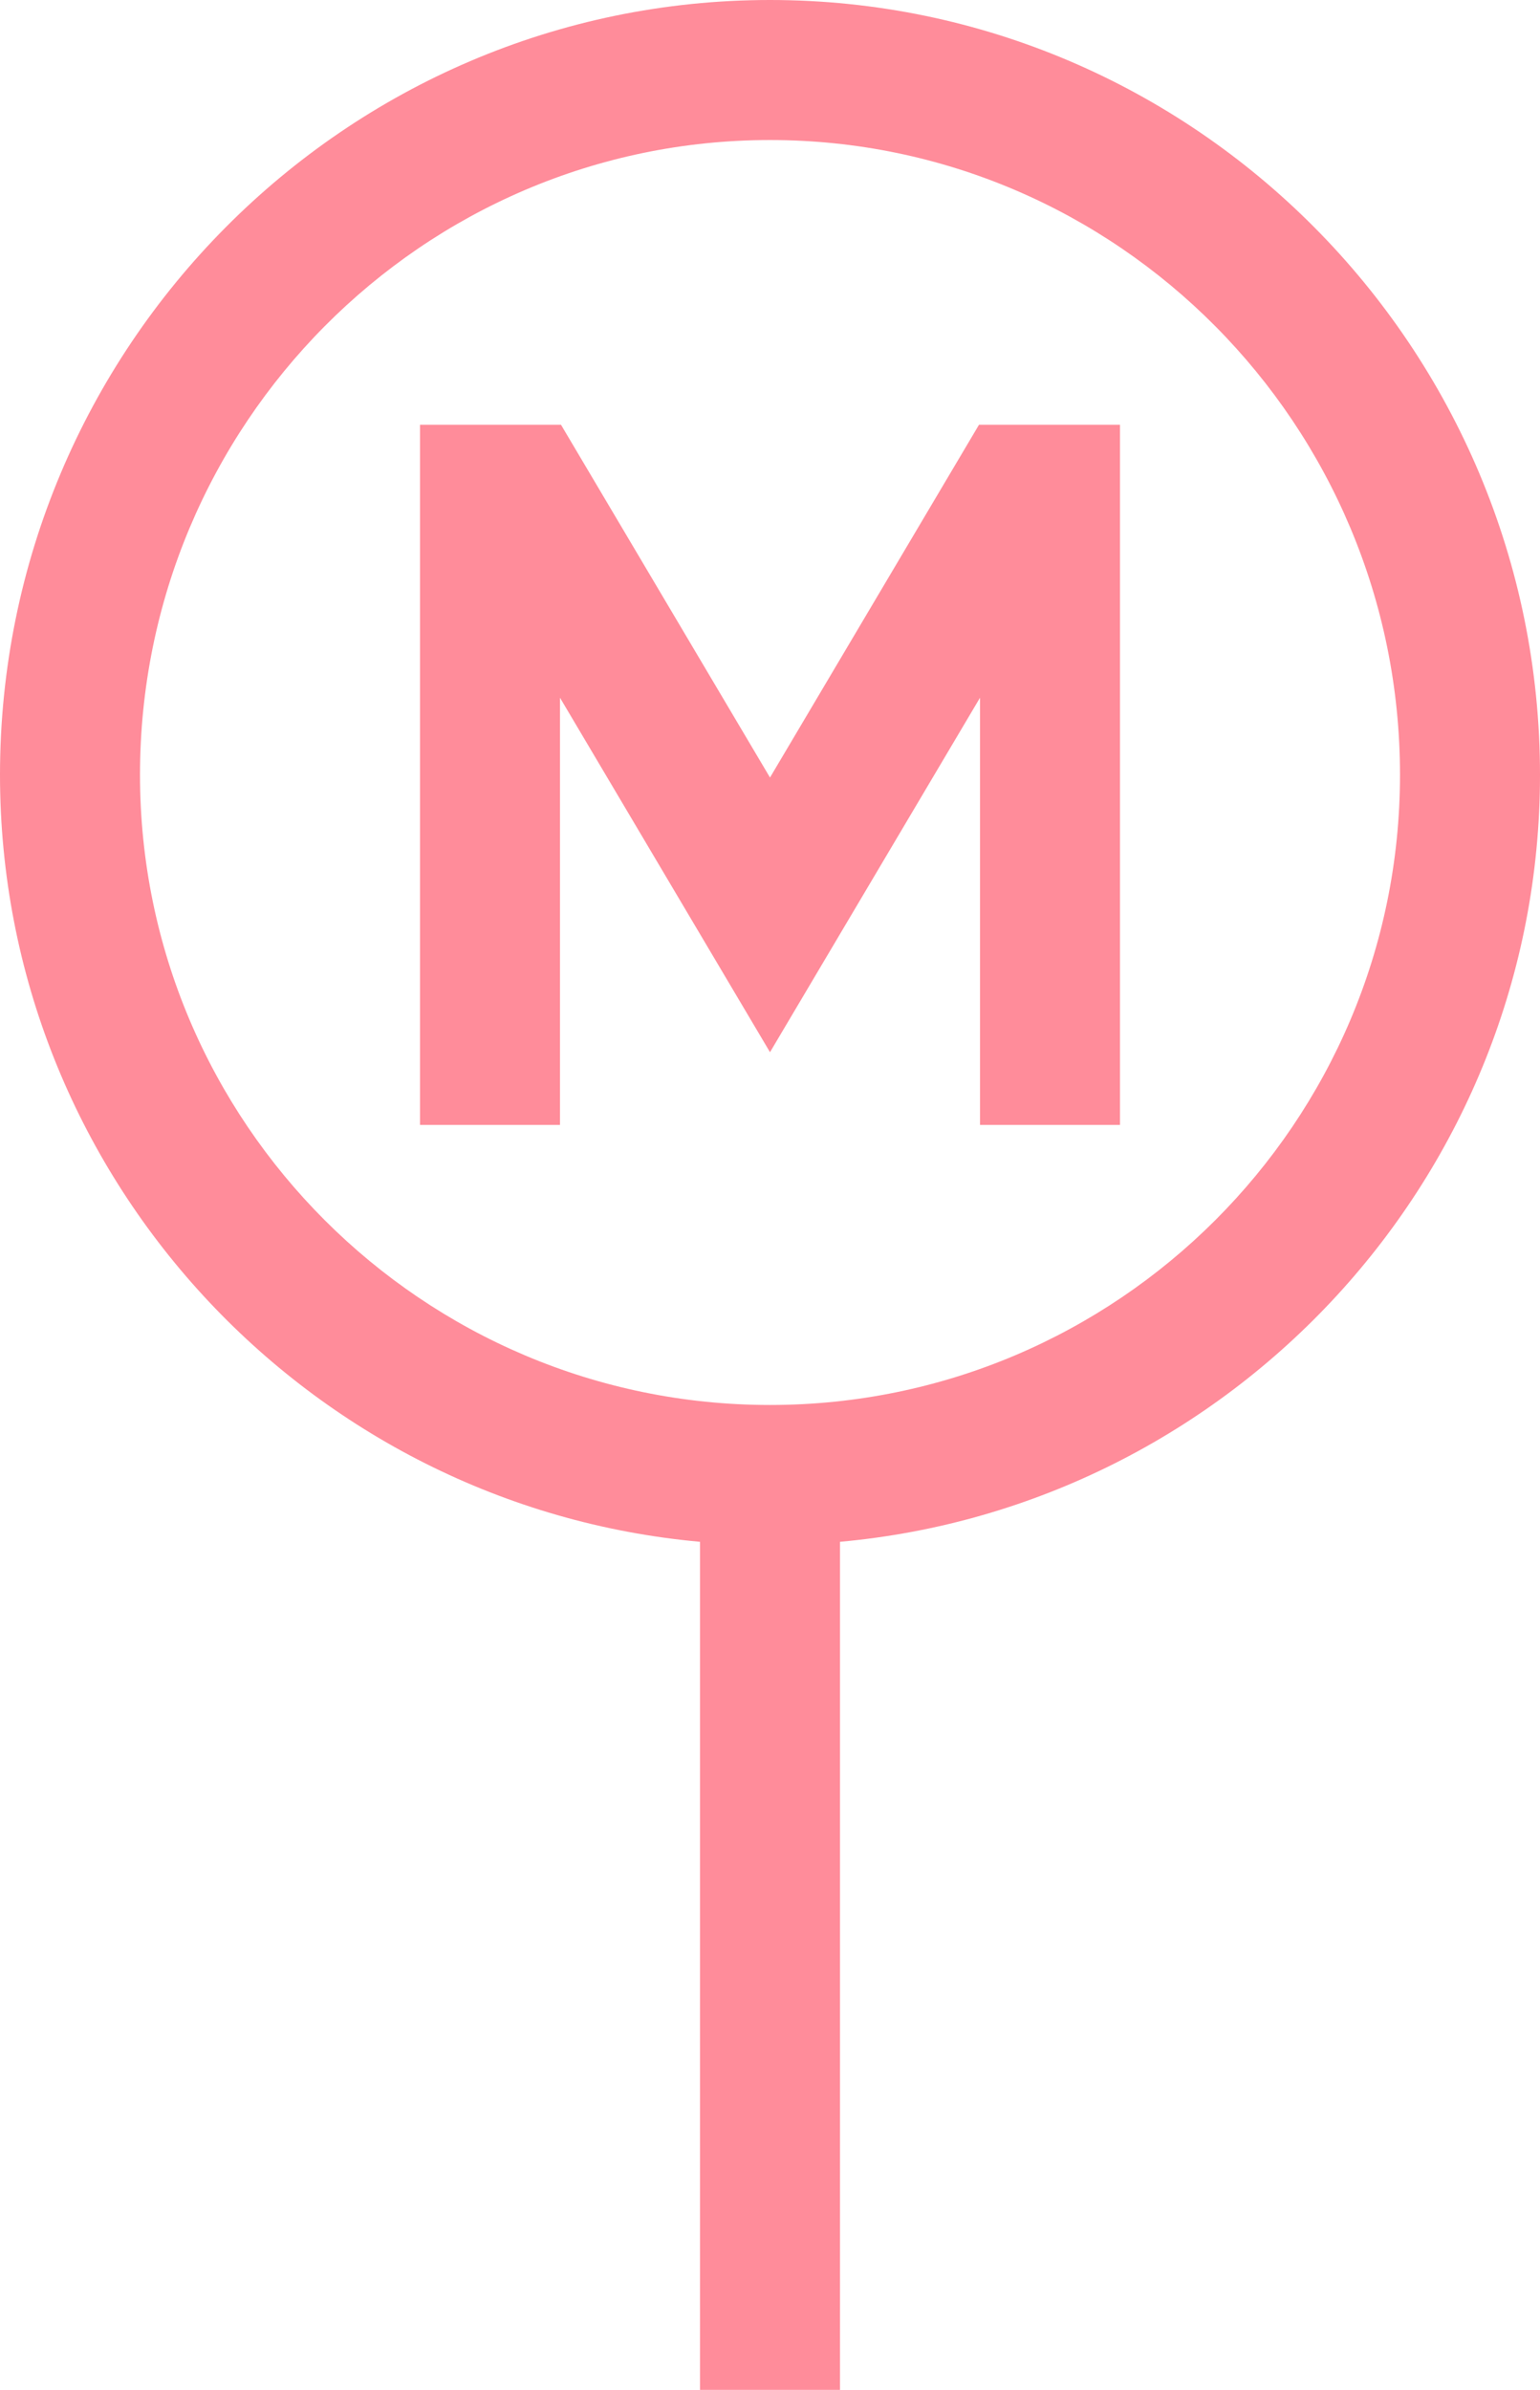
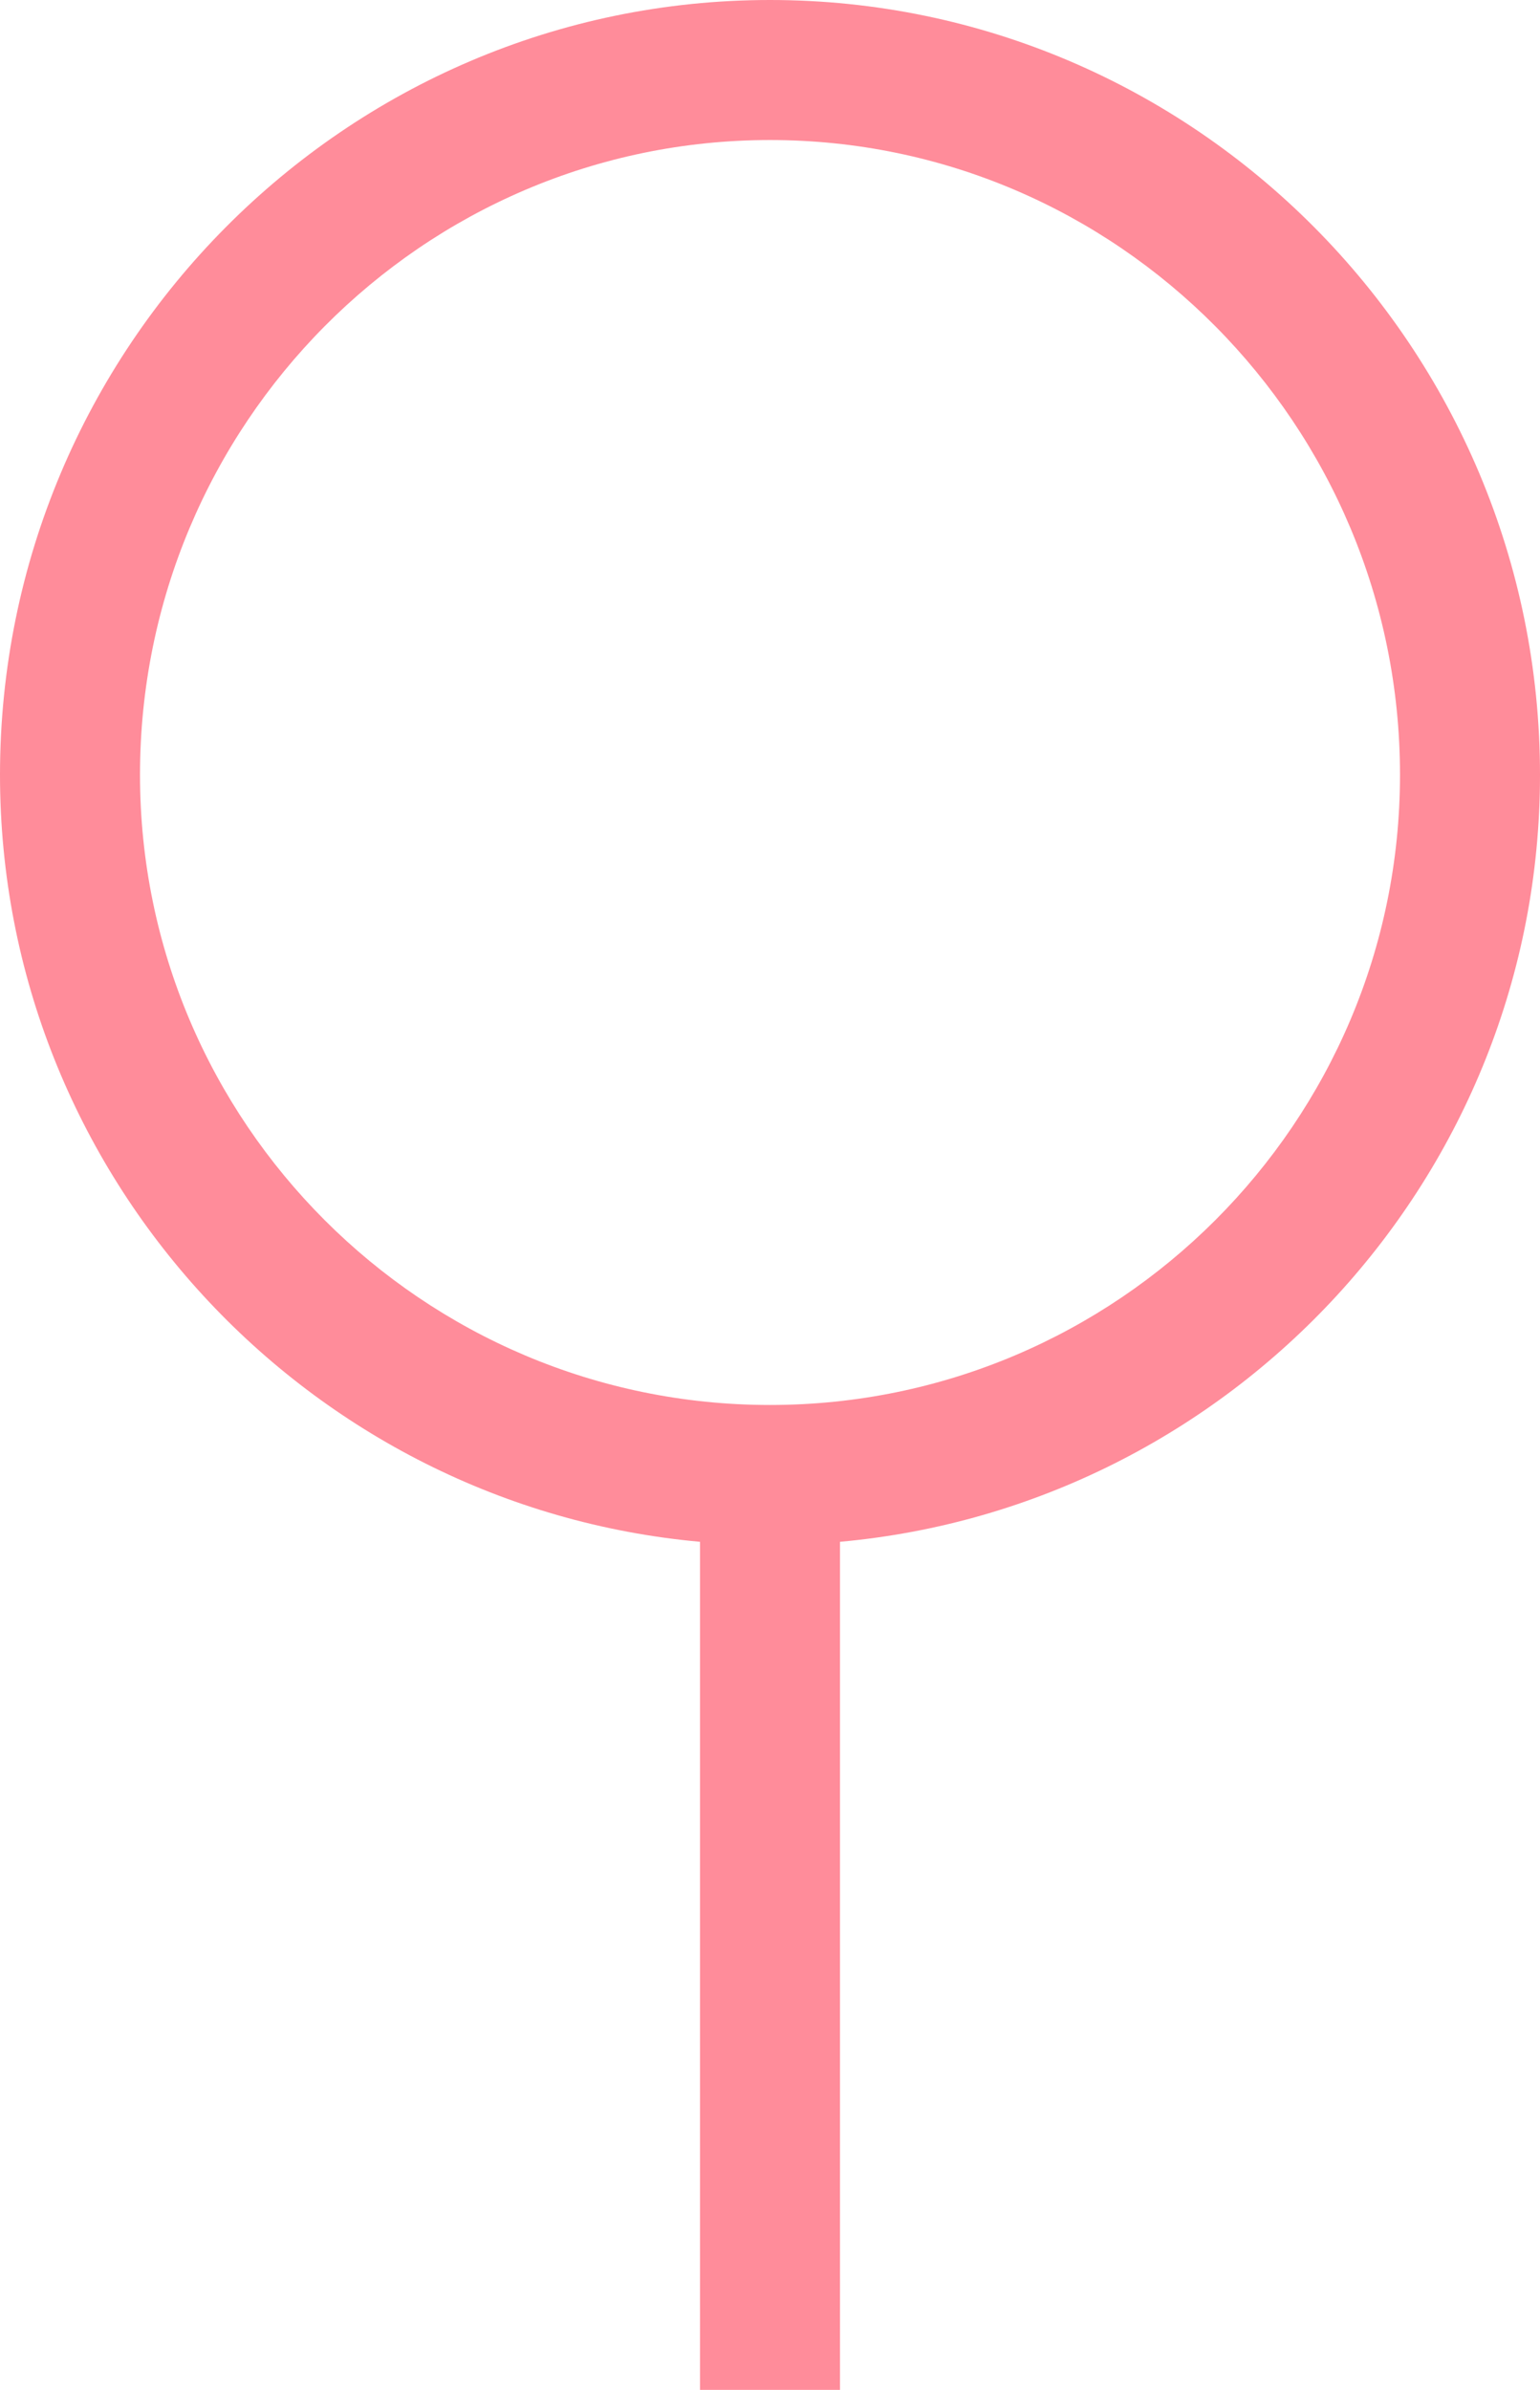
<svg xmlns="http://www.w3.org/2000/svg" version="1.1" id="Слой_1" x="0px" y="0px" width="330px" height="512px" viewBox="0 0 330 512" enable-background="new 0 0 330 512" xml:space="preserve">
  <path fill="#FF8C9A" d="M330,166C330,74.469,255.98,0,165,0S0,74.469,0,166c0,85.926,66.023,156.707,150,164.313V512h30V330.313  C263.977,322.707,330,251.926,330,166z M165,301c-74.438,0-135-60.563-135-135C30,91.008,90.563,30,165,30s135,61.008,135,136  C300,240.438,239.438,301,165,301z" />
-   <path fill="#FF8C9A" d="M165,166.578L120.215,91H90v150h30v-91.516l45,75.938l45-75.938V241h30V91h-30.215L165,166.578z" />
</svg>